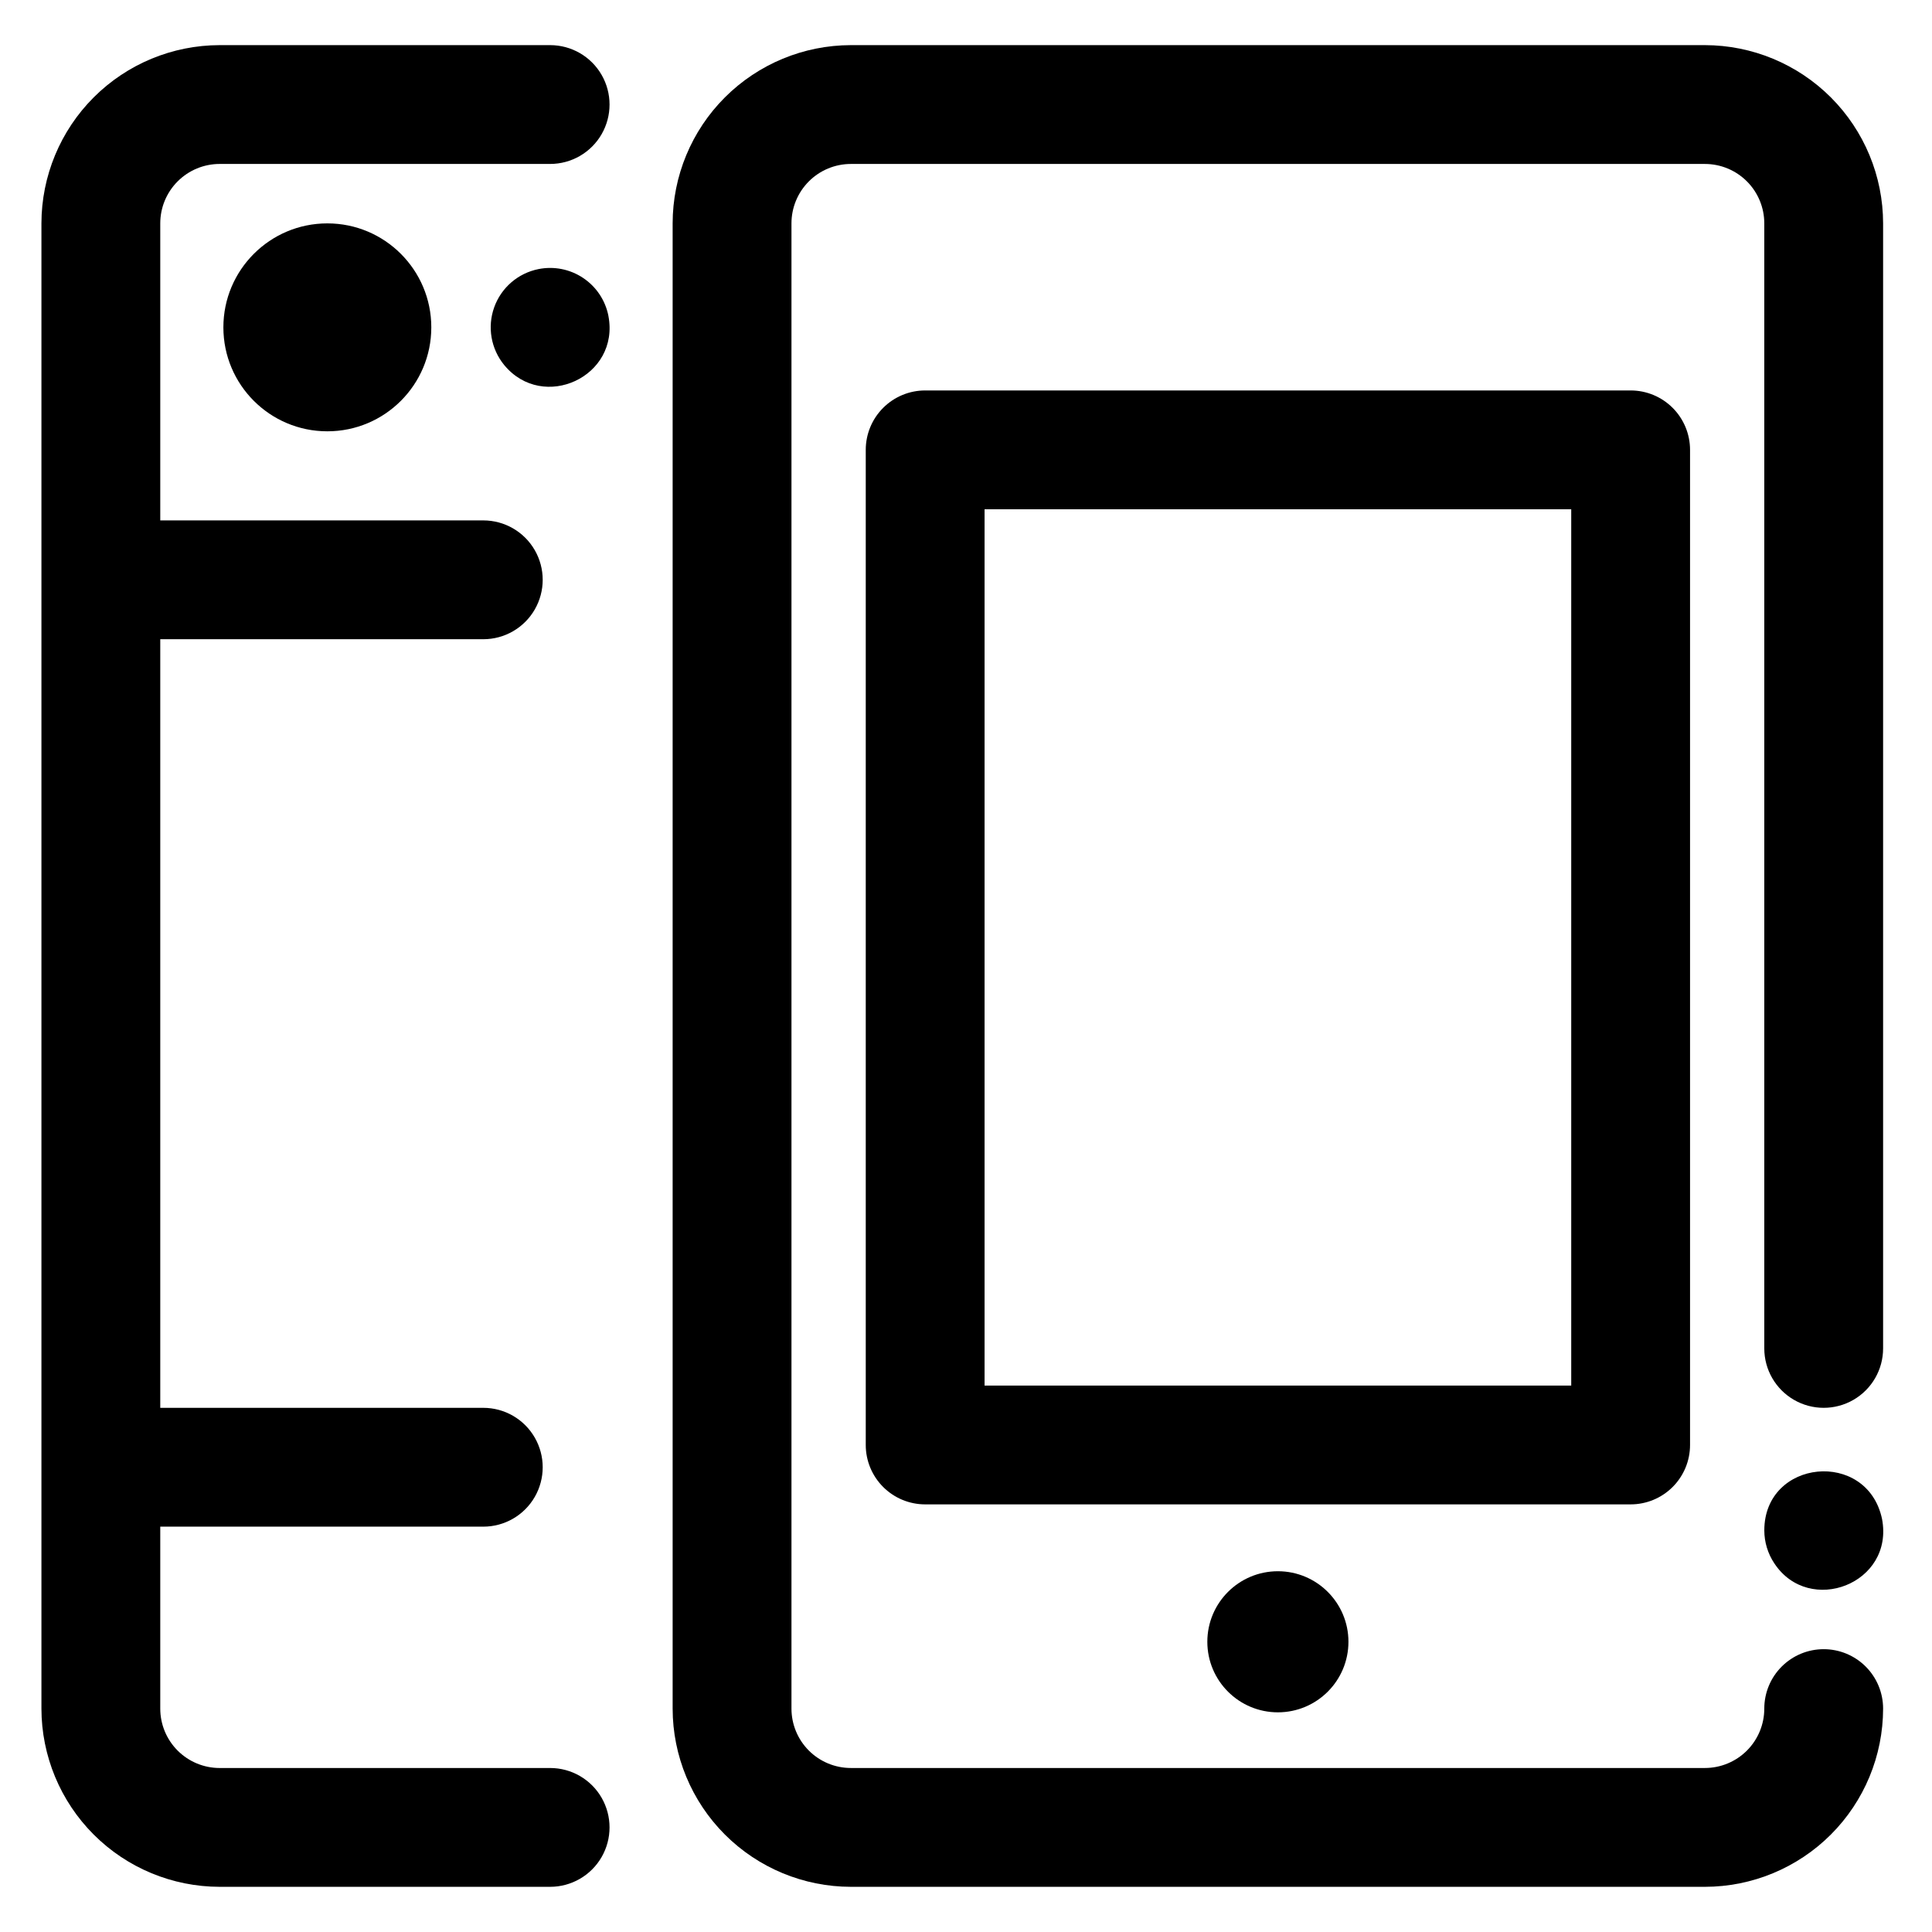
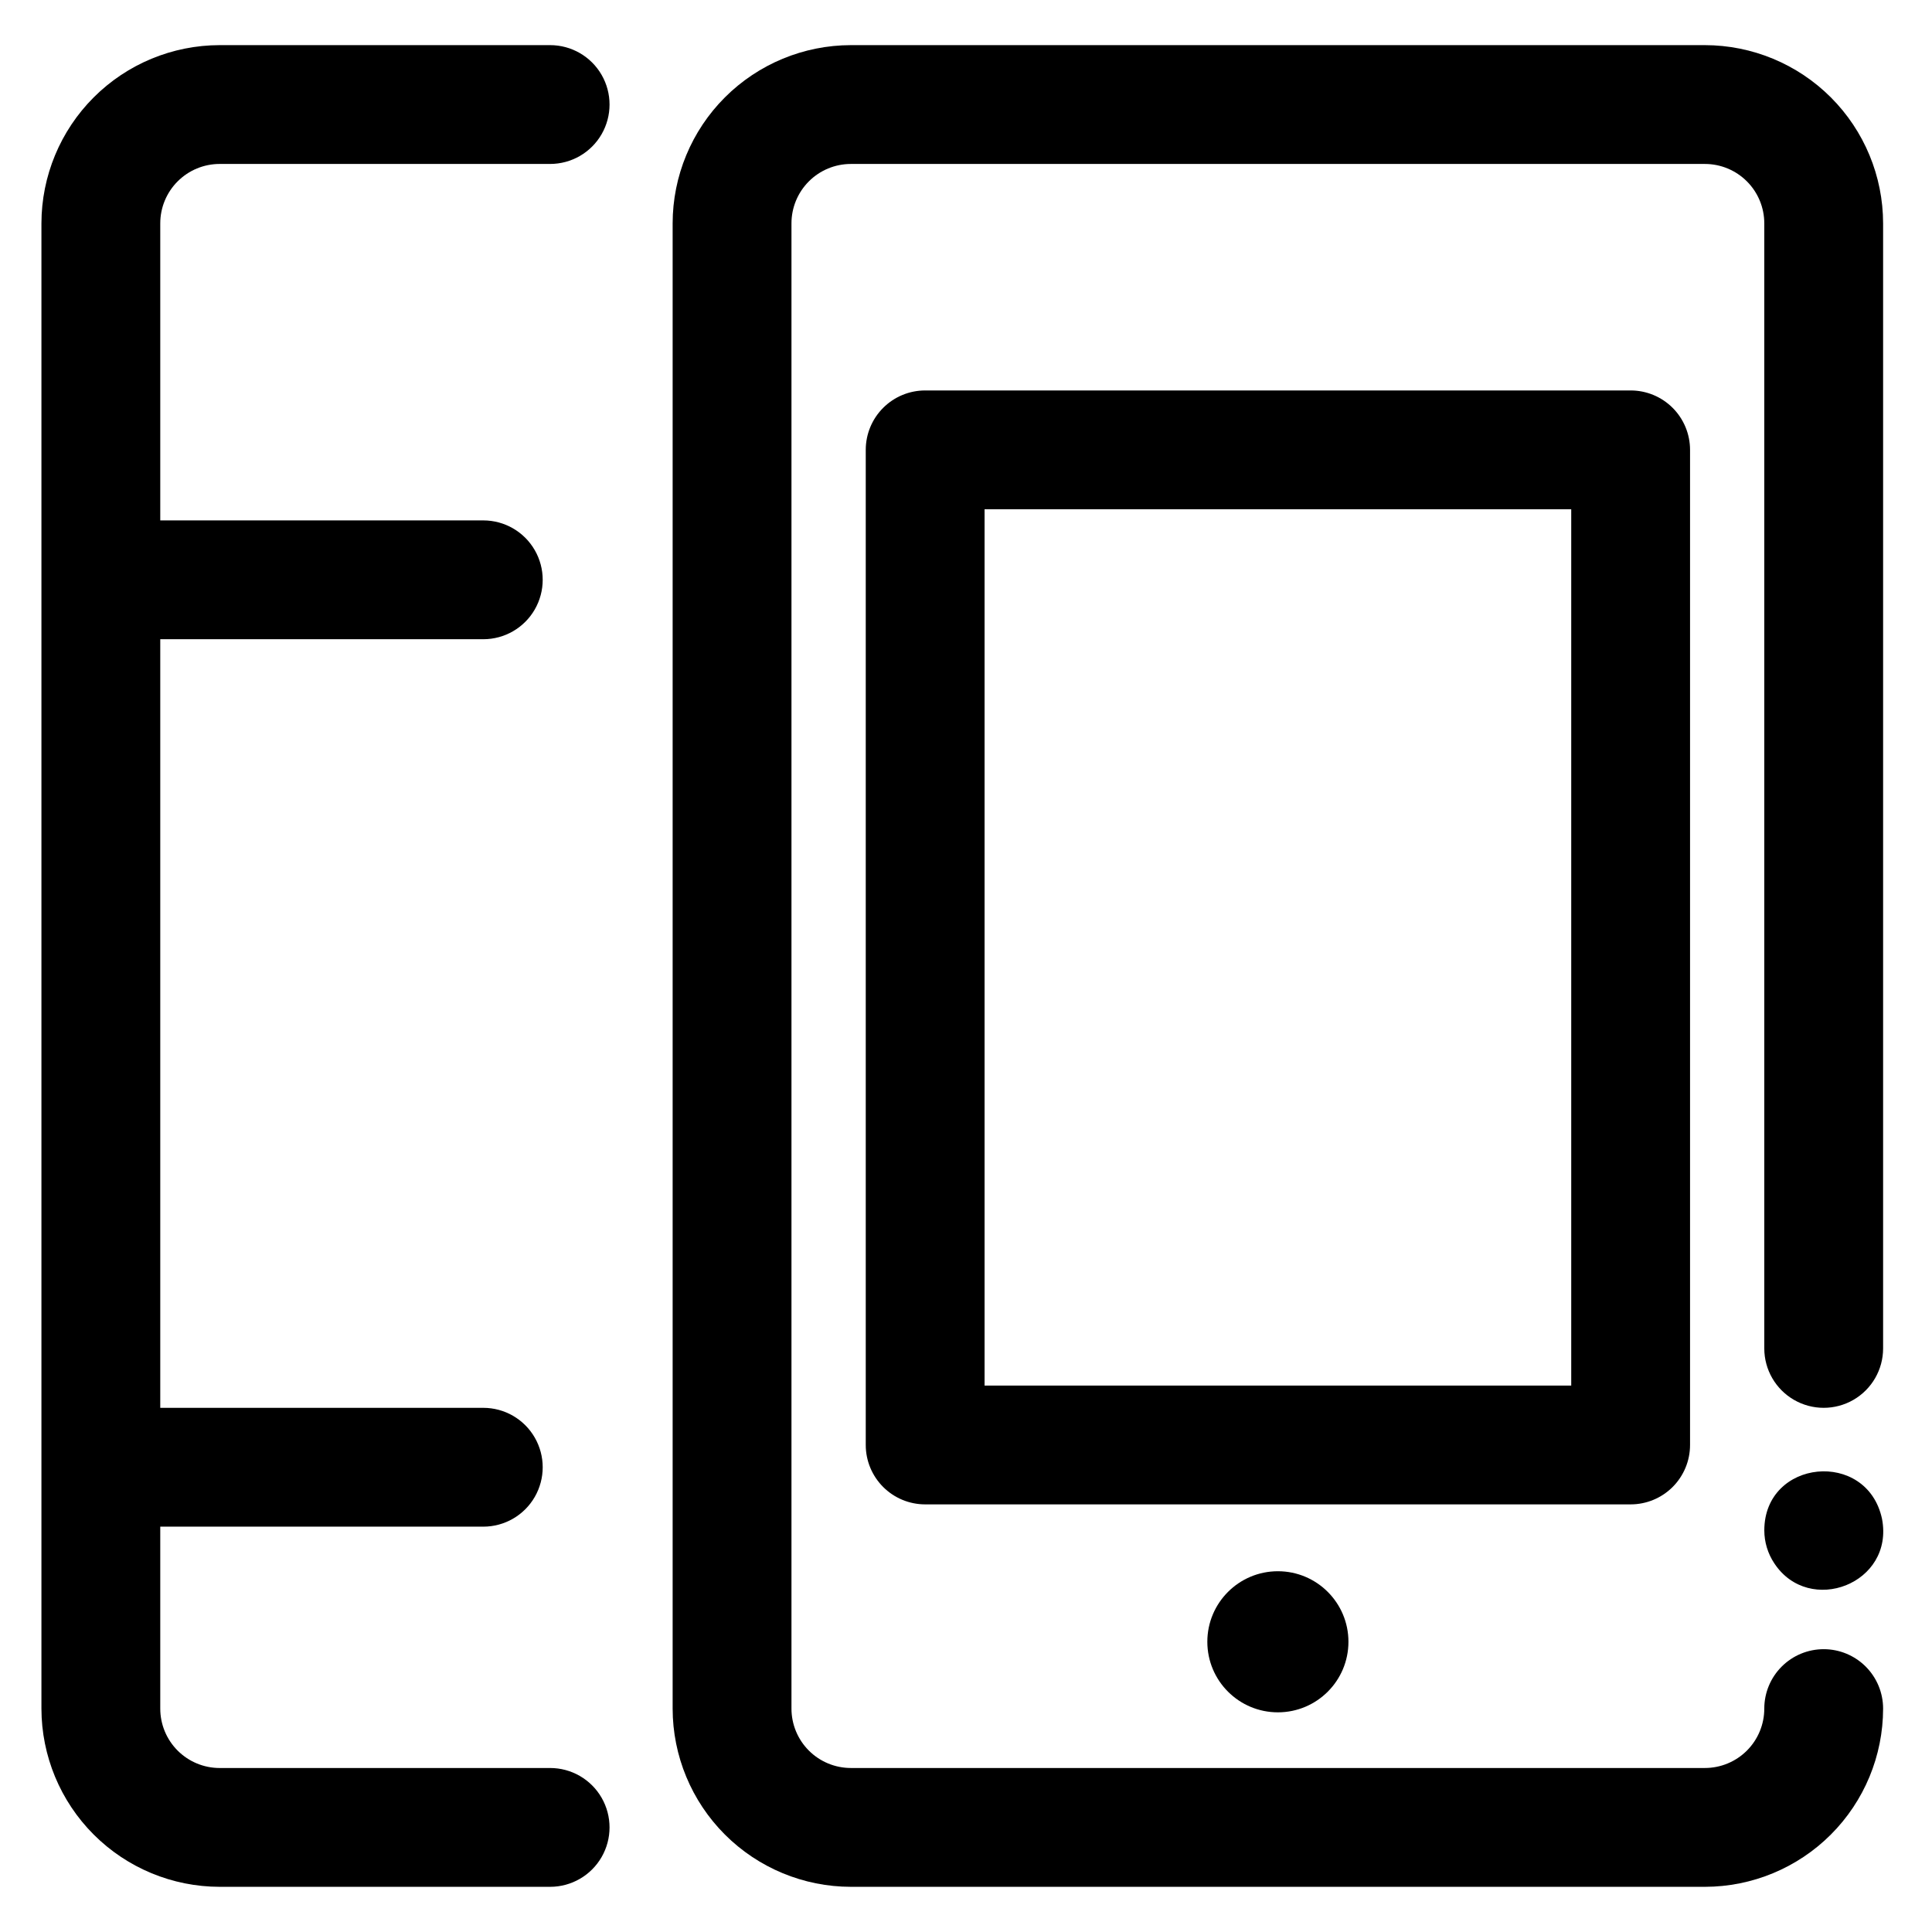
<svg xmlns="http://www.w3.org/2000/svg" fill="#000000" width="800px" height="800px" version="1.1" viewBox="144 144 512 512">
  <g>
    <path d="m627.3 581.05c-4.176 0-8.18 1.66-11.133 4.613-2.953 2.949-4.613 6.957-4.613 11.133s-1.656 8.18-4.609 11.133c-2.953 2.949-6.957 4.609-11.133 4.609h-226.32c-4.176 0-8.184-1.66-11.133-4.609-2.953-2.953-4.613-6.957-4.613-11.133v-393.6c0-4.176 1.66-8.18 4.613-11.133 2.949-2.953 6.957-4.613 11.133-4.613h226.32c4.176 0 8.18 1.66 11.133 4.613s4.609 6.957 4.609 11.133v298.15c0 5.625 3 10.82 7.871 13.633 4.871 2.812 10.875 2.812 15.746 0 4.871-2.812 7.871-8.008 7.871-13.633v-298.15c-0.012-12.523-4.992-24.531-13.848-33.387-8.855-8.852-20.863-13.832-33.383-13.848h-226.32c-12.523 0.016-24.531 4.996-33.387 13.848-8.855 8.855-13.836 20.863-13.848 33.387v393.6c0.012 12.52 4.992 24.527 13.848 33.383 8.855 8.855 20.863 13.836 33.387 13.848h226.32c12.52-0.012 24.527-4.992 33.383-13.848 8.855-8.855 13.836-20.863 13.848-33.383 0-4.176-1.66-8.184-4.609-11.133-2.953-2.953-6.957-4.613-11.133-4.613z" />
    <path d="m289.79 612.54h-87.574c-4.176 0-8.18-1.66-11.133-4.609-2.953-2.953-4.613-6.957-4.613-11.133v-48.219h85.609c5.625 0 10.824-3 13.633-7.871 2.812-4.871 2.812-10.871 0-15.742-2.809-4.875-8.008-7.875-13.633-7.875h-85.609v-203.69h85.609c5.625 0 10.824-3 13.633-7.871 2.812-4.871 2.812-10.875 0-15.746-2.809-4.871-8.008-7.871-13.633-7.871h-85.609v-78.719c0-4.176 1.66-8.18 4.613-11.133s6.957-4.613 11.133-4.613h87.578-0.004c5.625 0 10.824-3 13.637-7.871 2.812-4.871 2.812-10.871 0-15.746-2.812-4.871-8.012-7.871-13.637-7.871h-87.574c-12.523 0.016-24.531 4.996-33.383 13.848-8.855 8.855-13.836 20.863-13.852 33.387v393.6c0.016 12.52 4.996 24.527 13.852 33.383 8.852 8.855 20.859 13.836 33.383 13.848h87.578-0.004c5.625 0 10.824-3 13.637-7.871s2.812-10.875 0-15.746c-2.812-4.871-8.012-7.871-13.637-7.871z" />
    <path d="m591.88 526.93v-263.71c0-4.176-1.66-8.18-4.609-11.133-2.953-2.953-6.957-4.613-11.133-4.613h-186.96c-4.176 0-8.18 1.66-11.133 4.613s-4.613 6.957-4.613 11.133v263.71c0 4.176 1.66 8.18 4.613 11.133s6.957 4.613 11.133 4.613h186.96c4.176 0 8.18-1.66 11.133-4.613 2.949-2.953 4.609-6.957 4.609-11.133zm-31.488-15.742h-155.47v-232.23h155.47z" />
    <path d="m501.35 579.09c0 10.328-8.371 18.695-18.695 18.695-10.328 0-18.699-8.367-18.699-18.695 0-10.324 8.371-18.695 18.699-18.695 10.324 0 18.695 8.371 18.695 18.695" />
-     <path d="m258.3 230.75c0 15.215-12.336 27.551-27.551 27.551s-27.551-12.336-27.551-27.551 12.336-27.551 27.551-27.551 27.551 12.336 27.551 27.551" />
-     <path d="m286.71 215.31c-5.426 1.082-9.883 4.93-11.746 10.137-1.863 5.207-0.855 11.012 2.652 15.289 10.293 12.488 30.742 3.109 27.609-13.066h0.004c-0.816-4.098-3.227-7.699-6.703-10.016-3.473-2.32-7.723-3.16-11.816-2.344z" />
    <path d="m611.56 549.57c0.004 3.113 0.93 6.152 2.656 8.738 9.258 14.023 31.852 5.383 28.535-11.809-3.973-18.52-31.191-15.832-31.191 3.07z" />
  </g>
</svg>